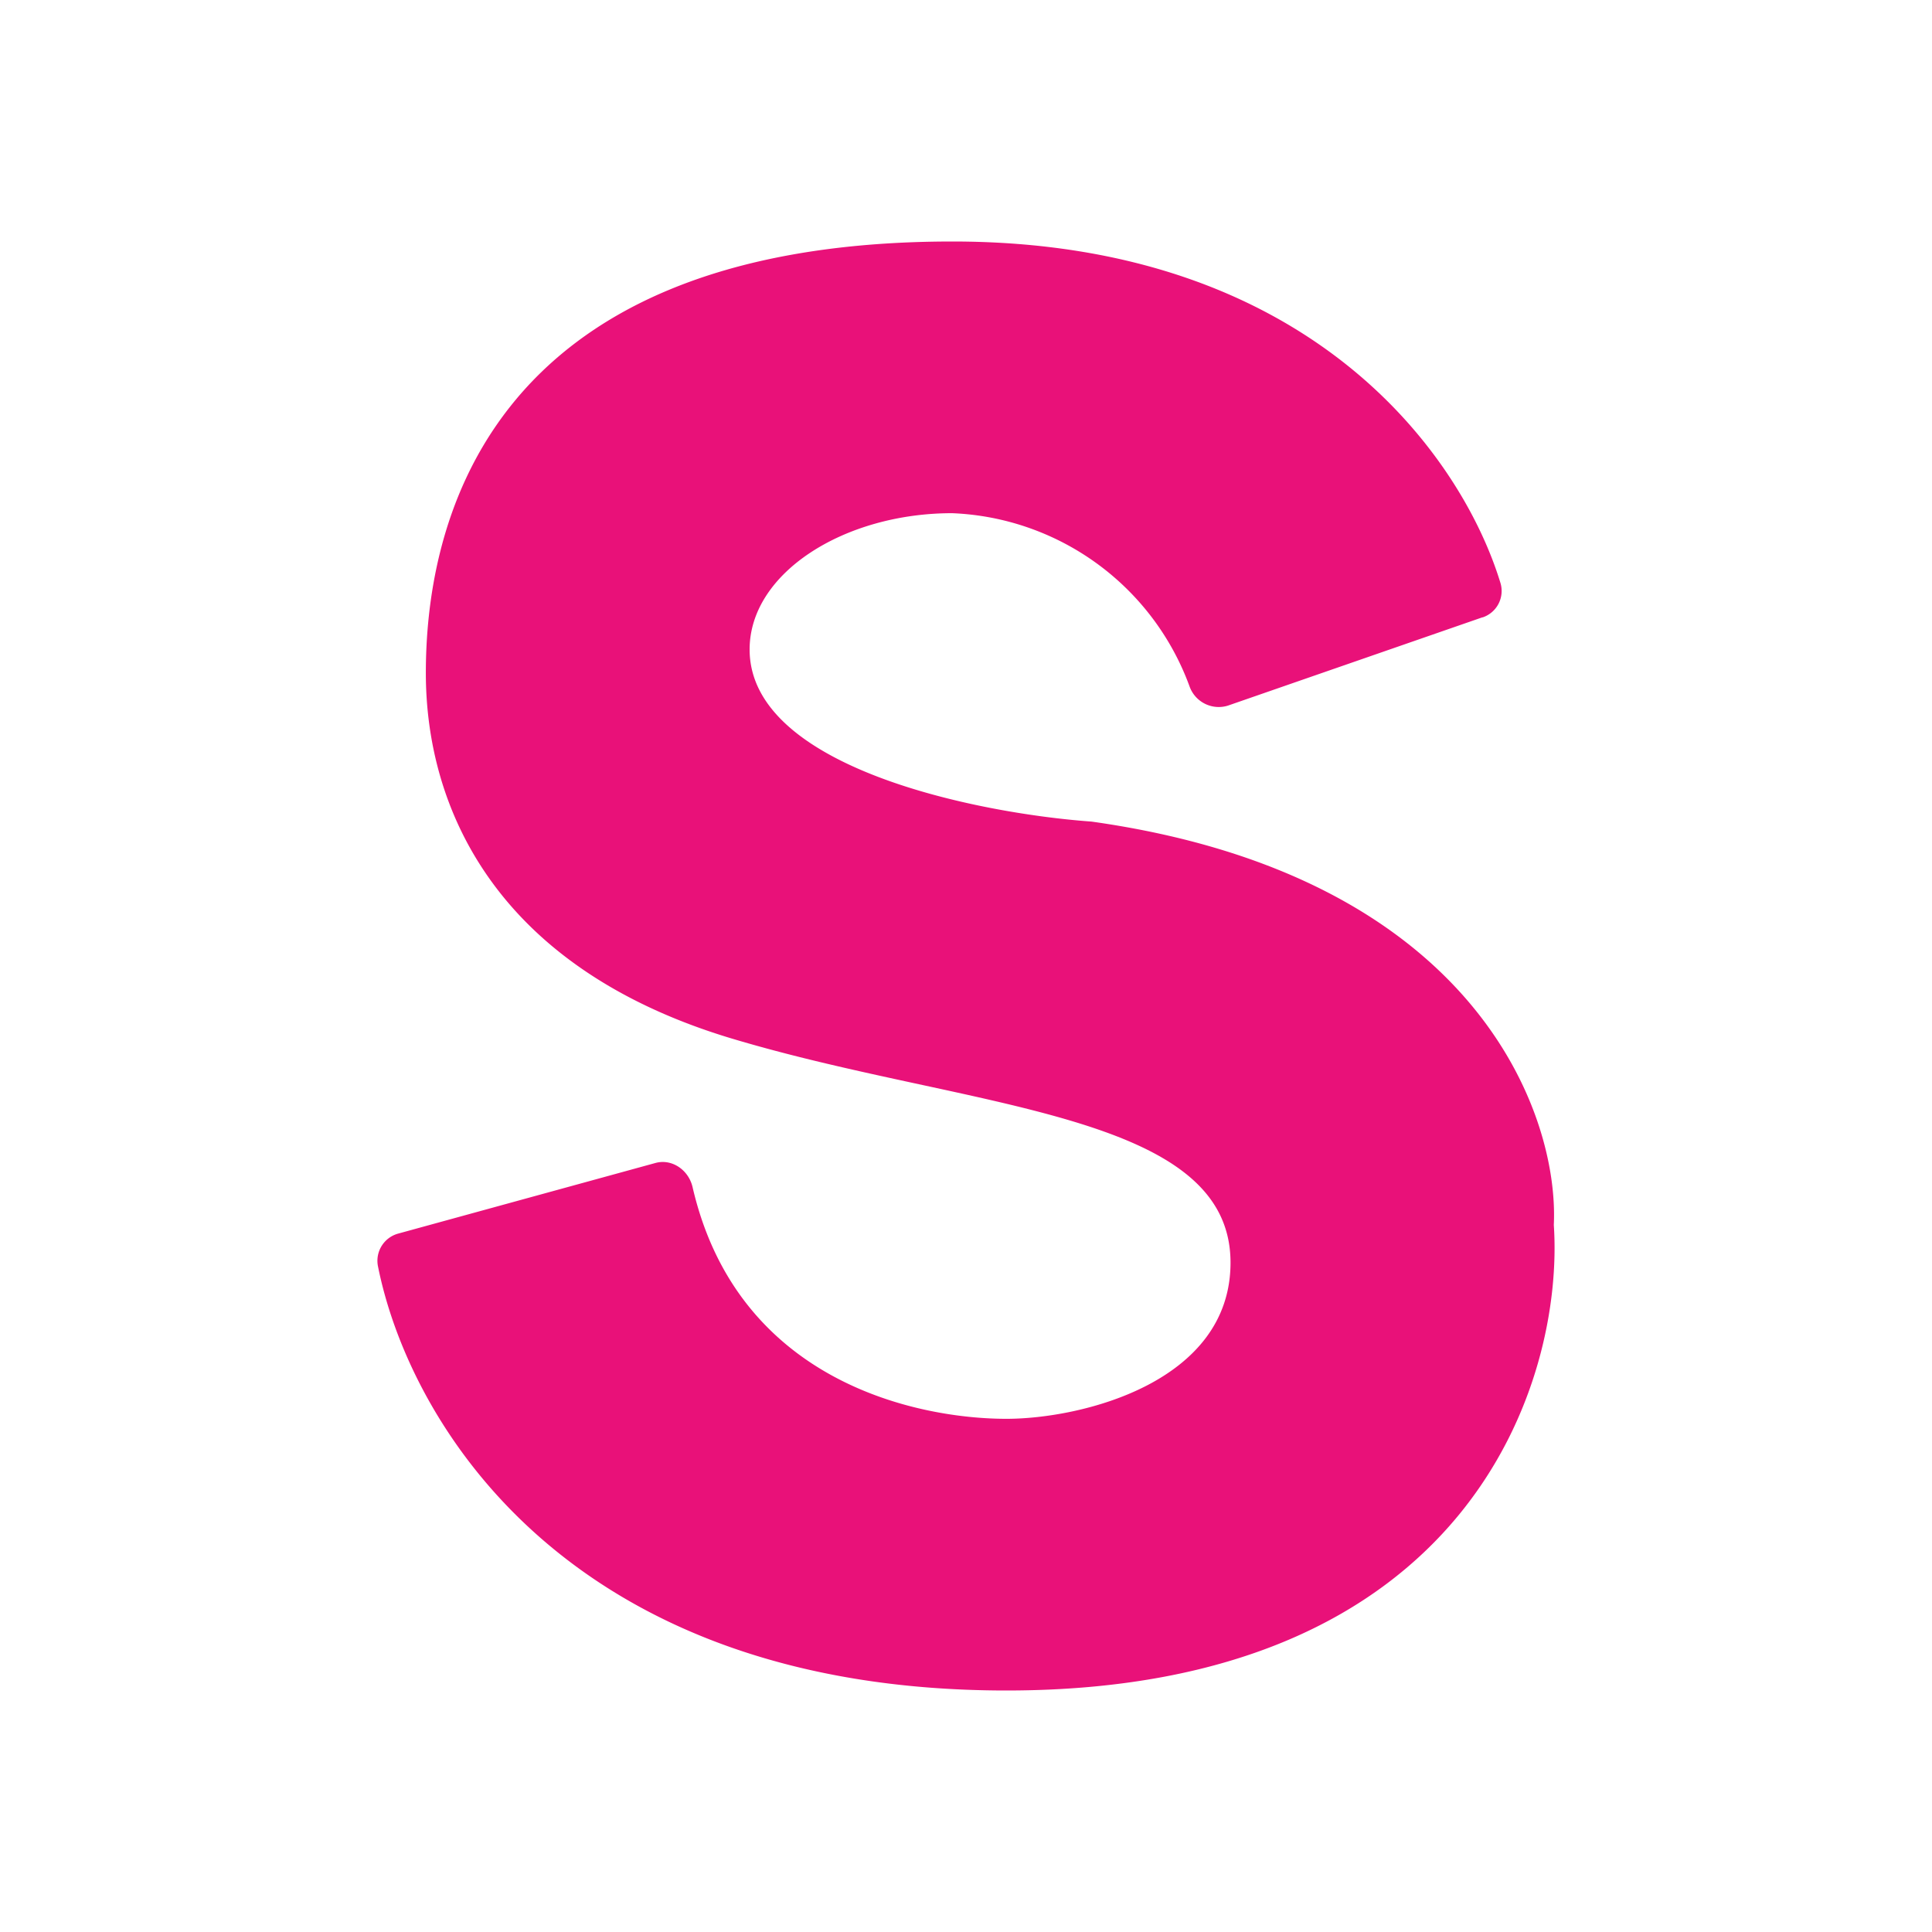
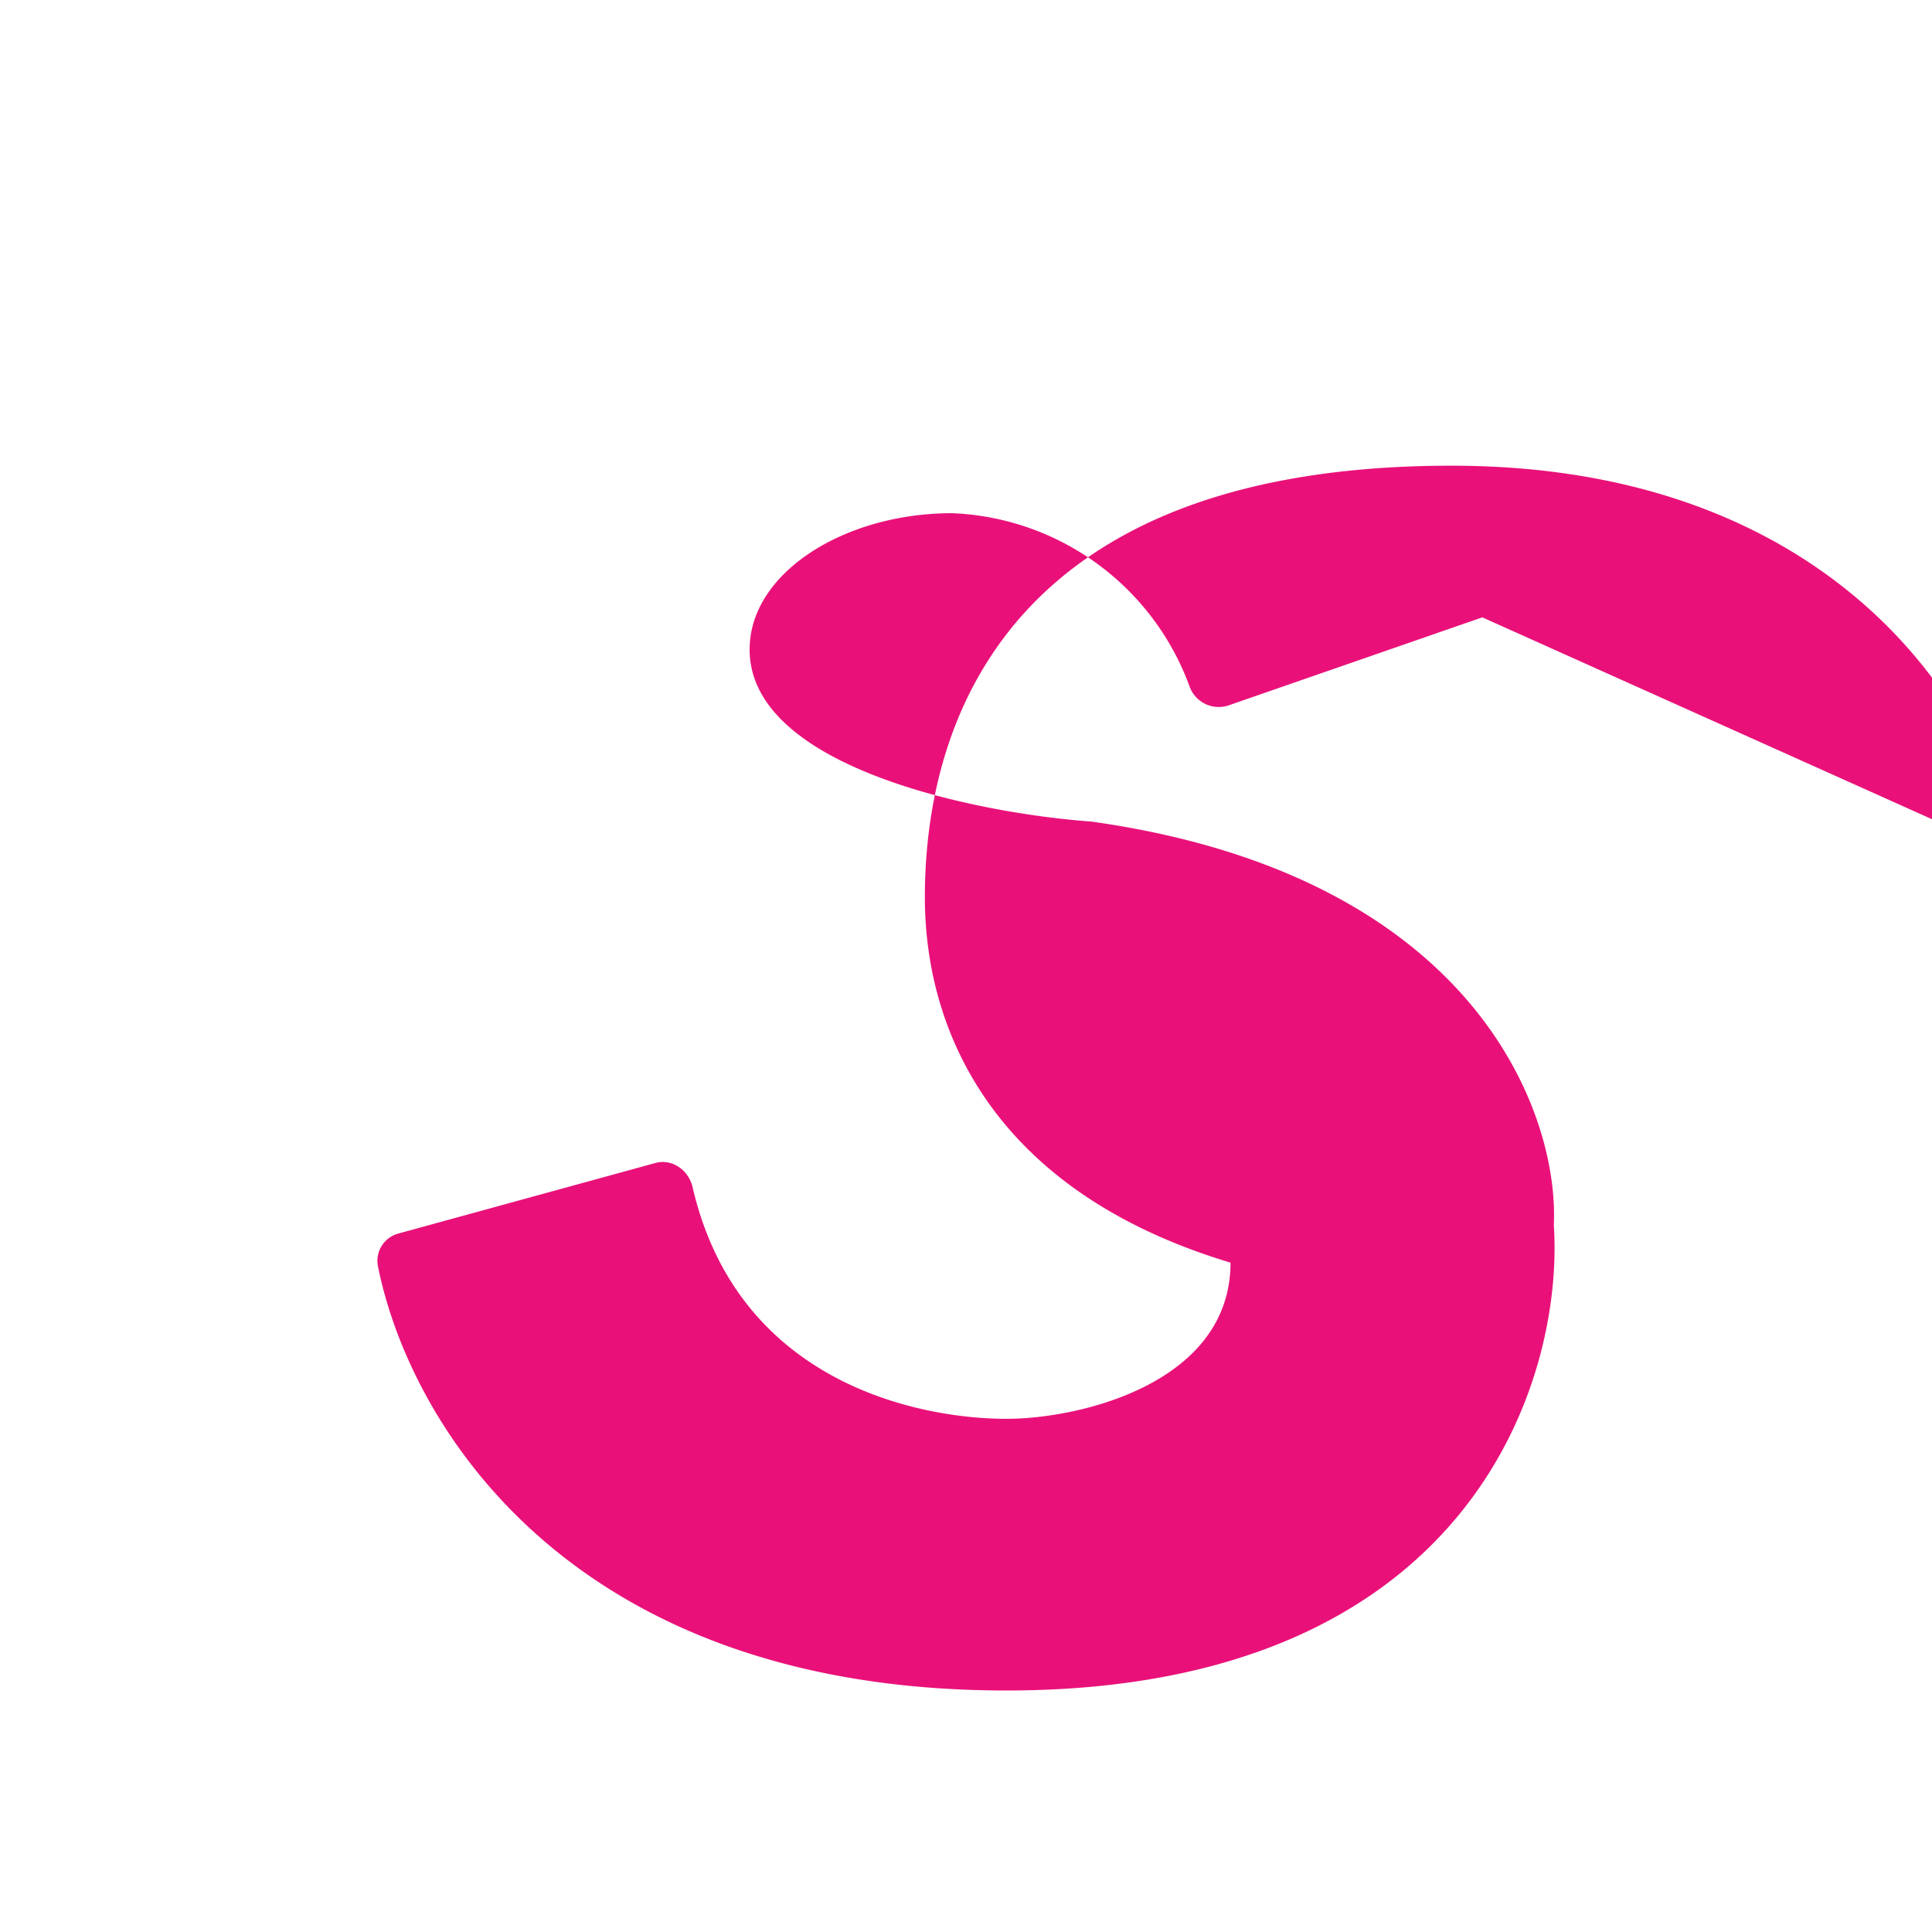
<svg xmlns="http://www.w3.org/2000/svg" width="24" height="24" viewBox="0 0 24 24">
-   <path fill="#e91179" d="m18.414 7.669l-3.162 1.097a.385.385 0 0 1-.472-.231a3.28 3.28 0 0 0-2.953-2.16c-1.34 0-2.515.742-2.515 1.693c0 1.468 2.83 2.036 4.247 2.138c4.759.669 5.81 3.622 5.743 5.011c.13 1.93-1.04 5.783-6.8 5.783c-5.457 0-7.425-3.341-7.808-5.276a.35.35 0 0 1 .253-.4l3.195-.877c.203-.056.41.084.461.298c.563 2.441 2.819 2.88 3.899 2.88c.928 0 2.784-.45 2.784-1.94c0-1.88-3.257-1.902-6.199-2.785c-2.936-.883-3.797-2.869-3.797-4.54c0-1.664.602-5.36 6.542-5.36c4.444 0 6.323 2.655 6.807 4.241a.346.346 0 0 1-.22.428z" />
+   <path fill="#e91179" d="m18.414 7.669l-3.162 1.097a.385.385 0 0 1-.472-.231a3.28 3.28 0 0 0-2.953-2.16c-1.34 0-2.515.742-2.515 1.693c0 1.468 2.83 2.036 4.247 2.138c4.759.669 5.81 3.622 5.743 5.011c.13 1.93-1.04 5.783-6.8 5.783c-5.457 0-7.425-3.341-7.808-5.276a.35.35 0 0 1 .253-.4l3.195-.877c.203-.056.41.084.461.298c.563 2.441 2.819 2.88 3.899 2.88c.928 0 2.784-.45 2.784-1.94c-2.936-.883-3.797-2.869-3.797-4.54c0-1.664.602-5.36 6.542-5.36c4.444 0 6.323 2.655 6.807 4.241a.346.346 0 0 1-.22.428z" />
</svg>